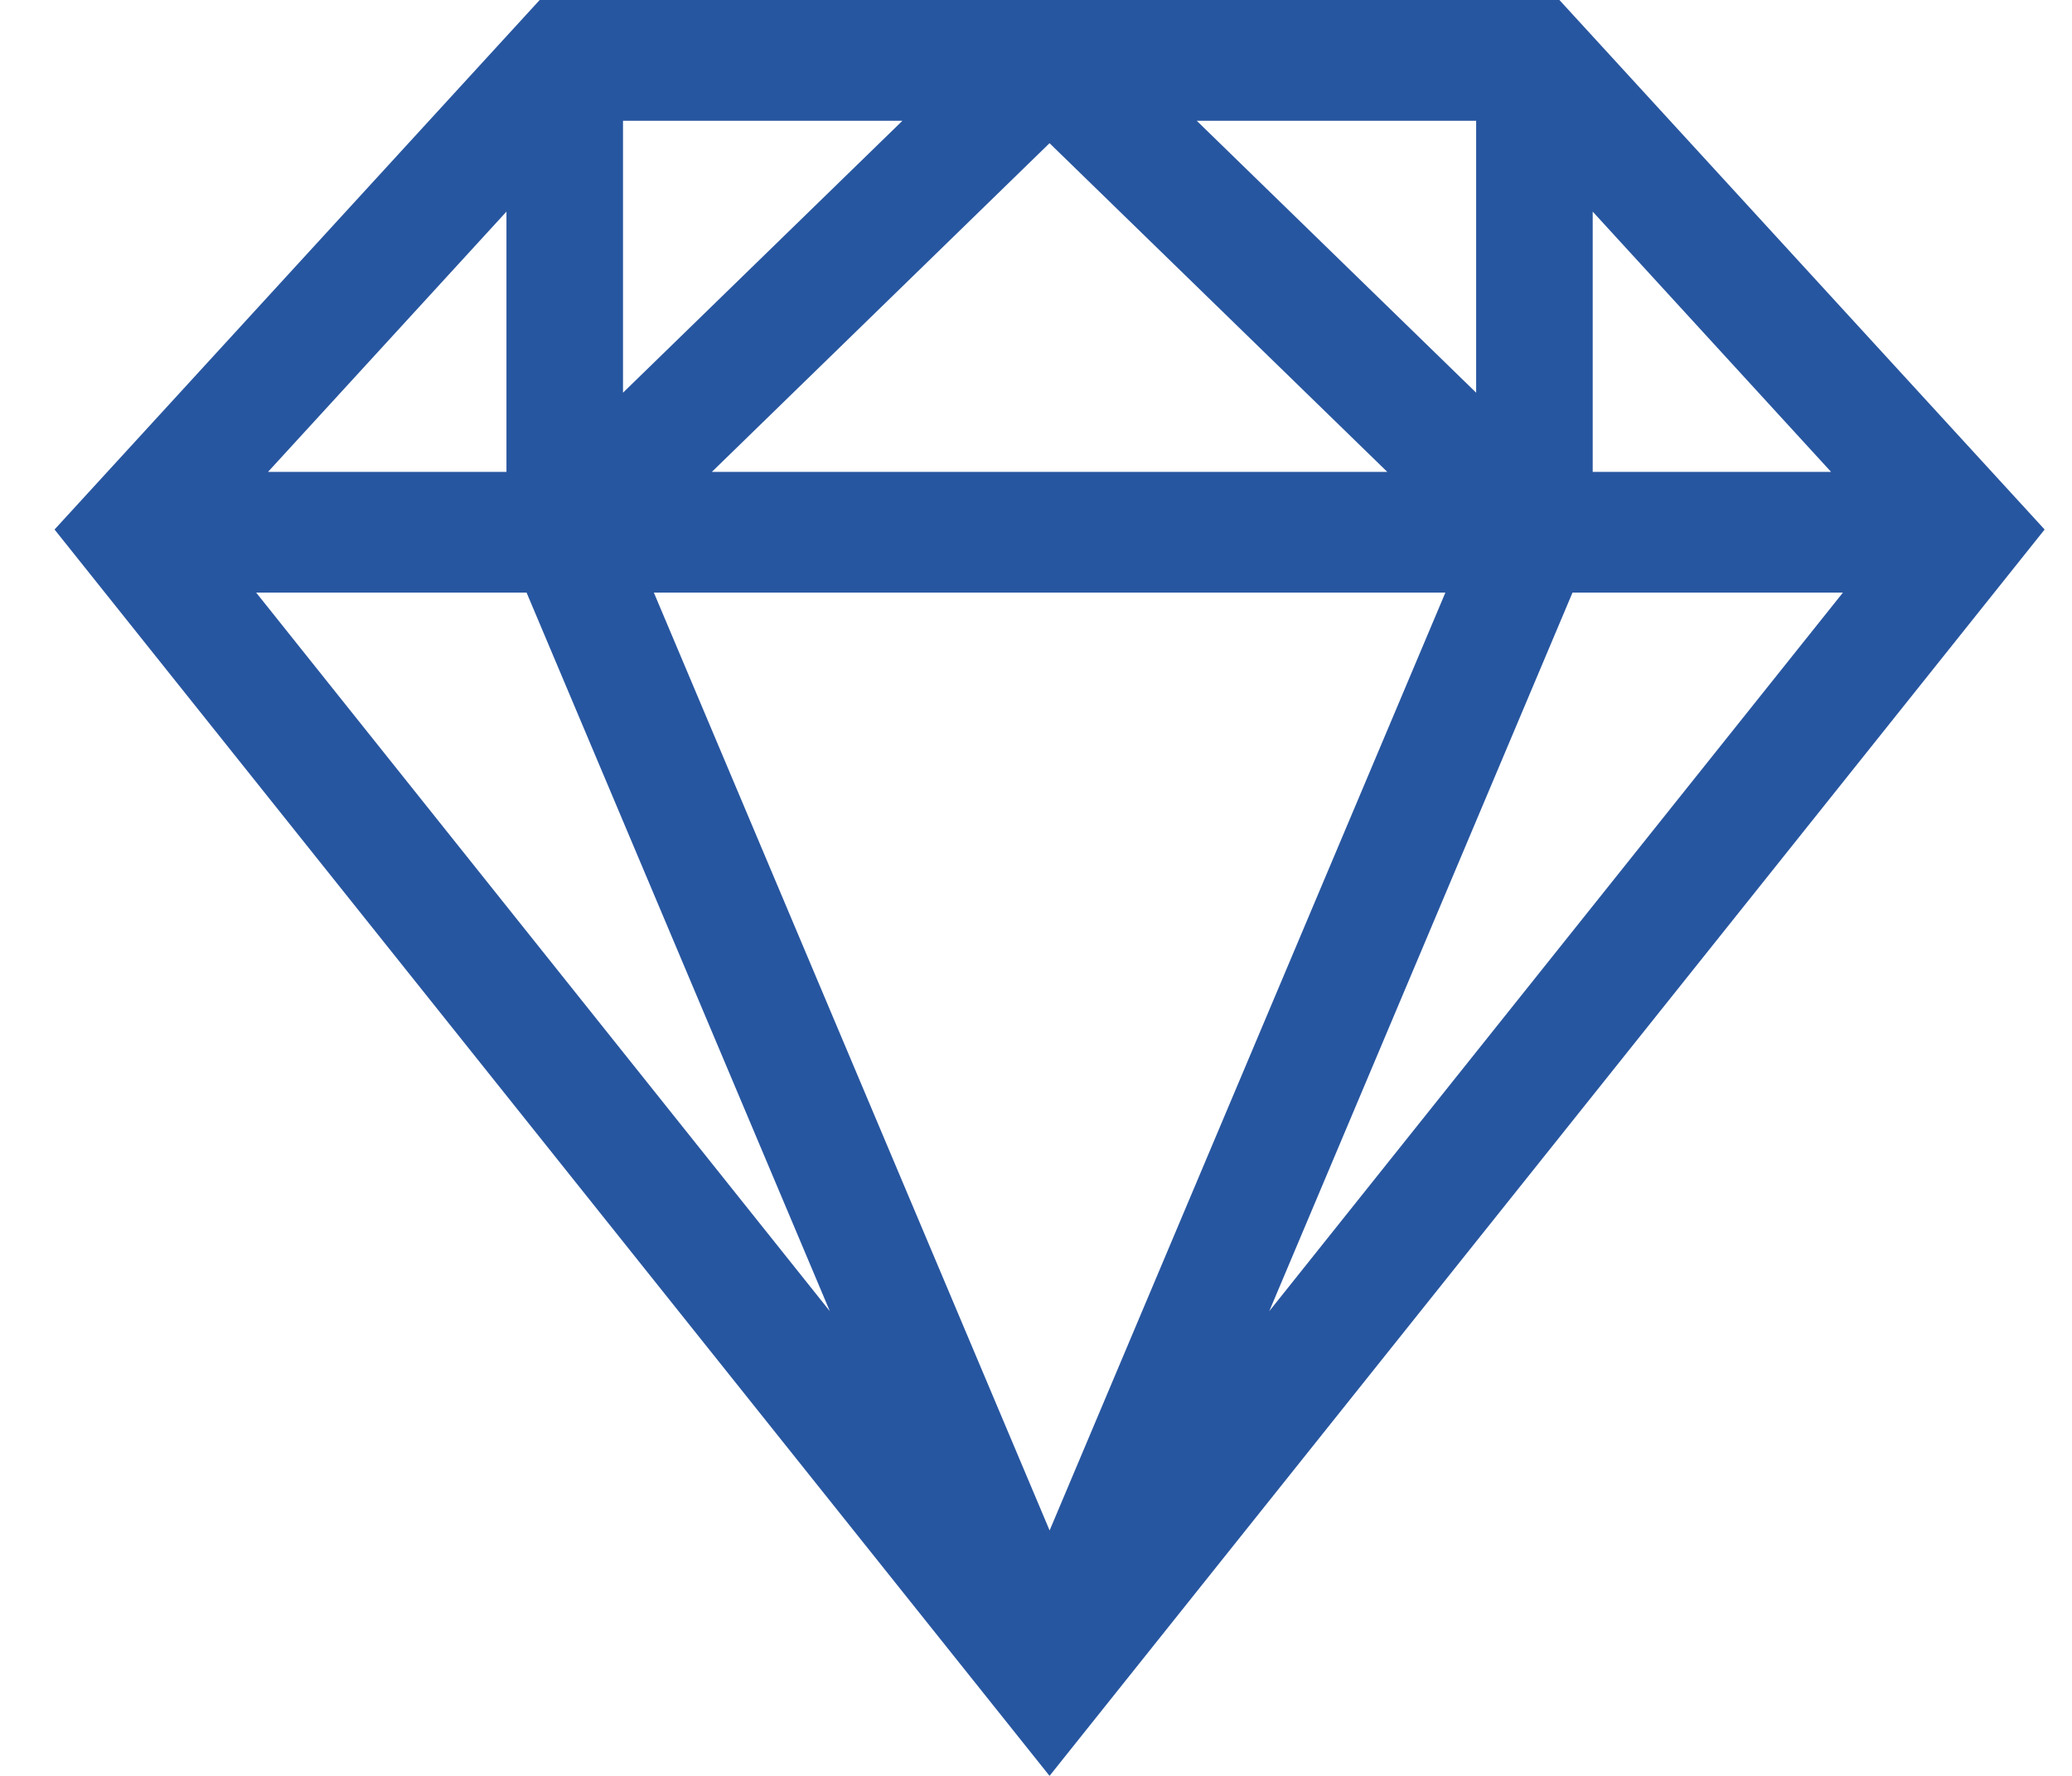
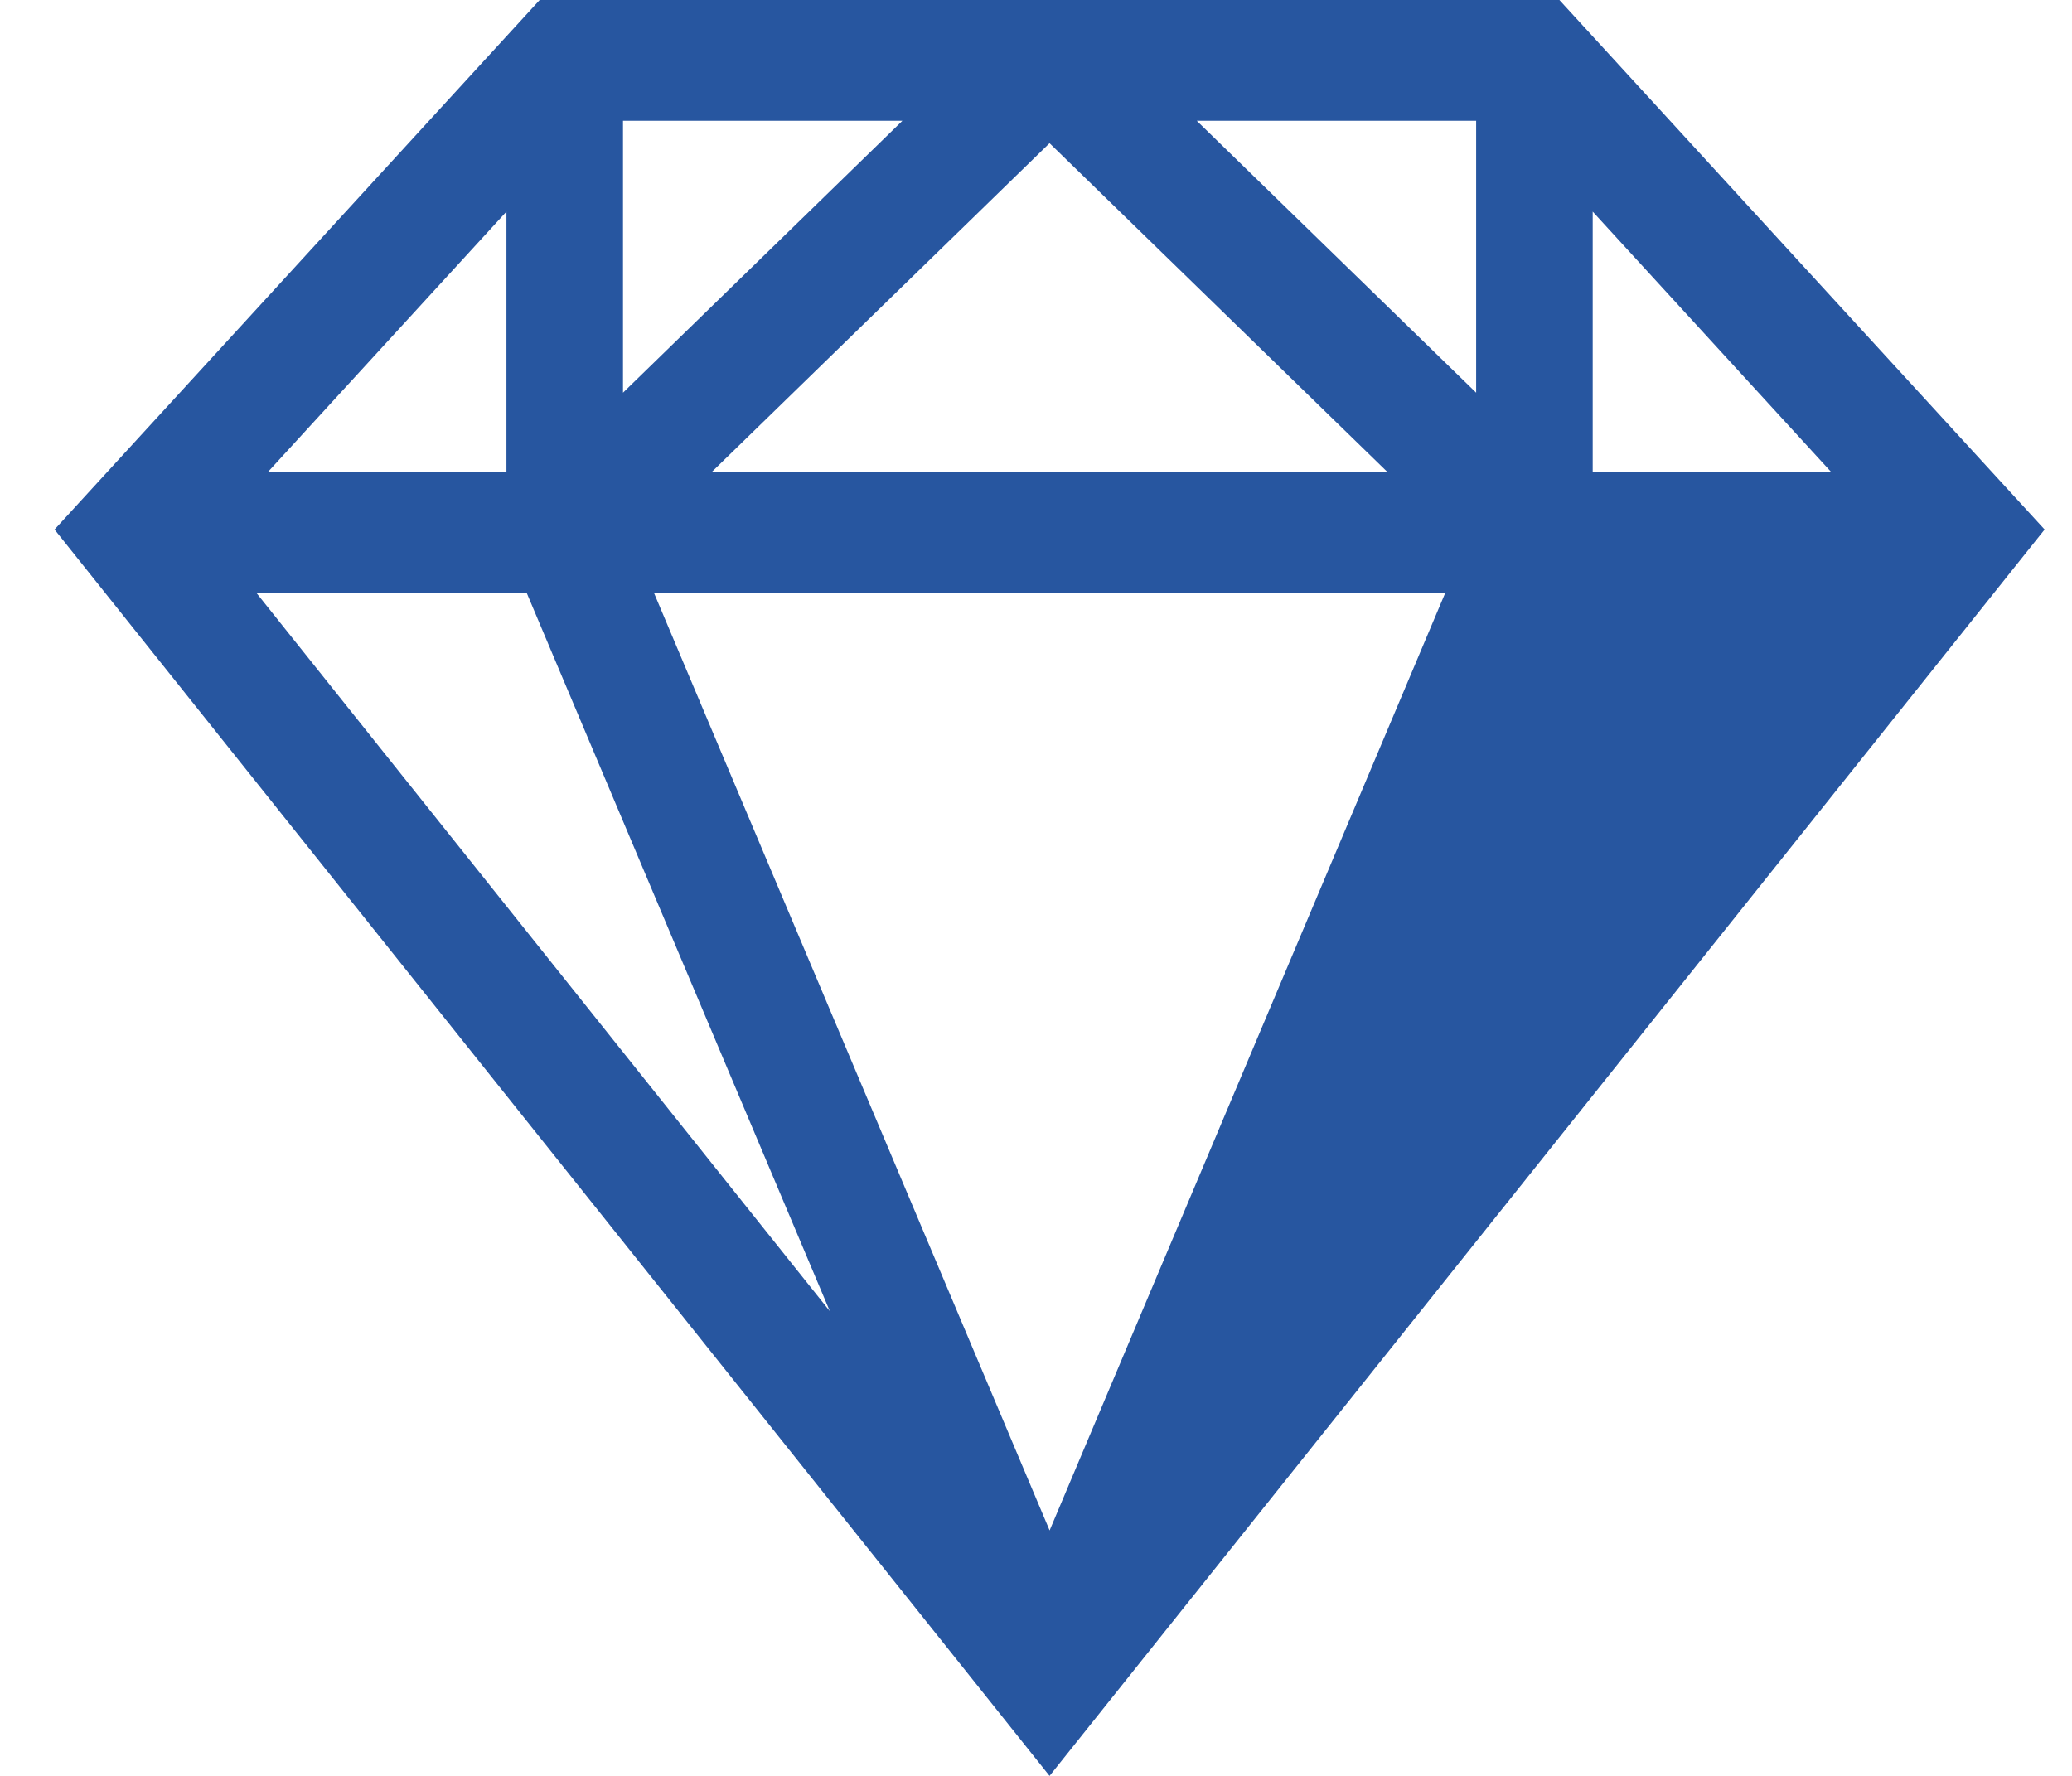
<svg xmlns="http://www.w3.org/2000/svg" width="28" height="24" viewBox="0 0 28 24" fill="none">
-   <path fill-rule="evenodd" clip-rule="evenodd" d="M21.073 0H7.293L0.737 7.156L14.183 24L27.63 7.156L21.073 0ZM19.532 8.009L14.184 20.683L8.836 8.009H19.532ZM14.183 1.935L9.62 6.377H18.747L14.183 1.935ZM19.948 5.307L16.172 1.632H19.948V5.307ZM8.419 1.632V5.307L12.195 1.632H8.419ZM6.844 6.377H3.622L6.844 2.86V6.377ZM11.214 17.72L7.116 8.009H3.462L11.214 17.72ZM21.25 8.009H24.904L17.152 17.72L21.25 8.009ZM21.523 2.86V6.377H24.744L21.523 2.86Z" fill="#2756A0" />
+   <path fill-rule="evenodd" clip-rule="evenodd" d="M21.073 0H7.293L0.737 7.156L14.183 24L27.63 7.156L21.073 0ZM19.532 8.009L14.184 20.683L8.836 8.009H19.532ZM14.183 1.935L9.62 6.377H18.747L14.183 1.935ZM19.948 5.307L16.172 1.632H19.948V5.307ZM8.419 1.632V5.307L12.195 1.632H8.419ZM6.844 6.377H3.622L6.844 2.86V6.377ZM11.214 17.72L7.116 8.009H3.462L11.214 17.72ZM21.25 8.009H24.904L21.25 8.009ZM21.523 2.86V6.377H24.744L21.523 2.86Z" fill="#2756A0" />
</svg>